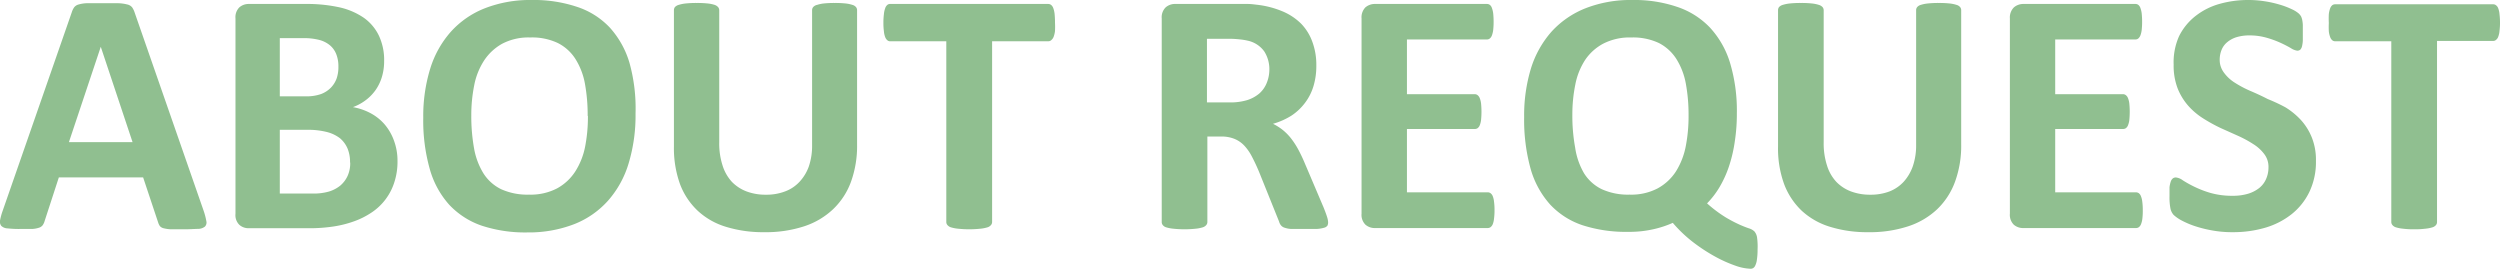
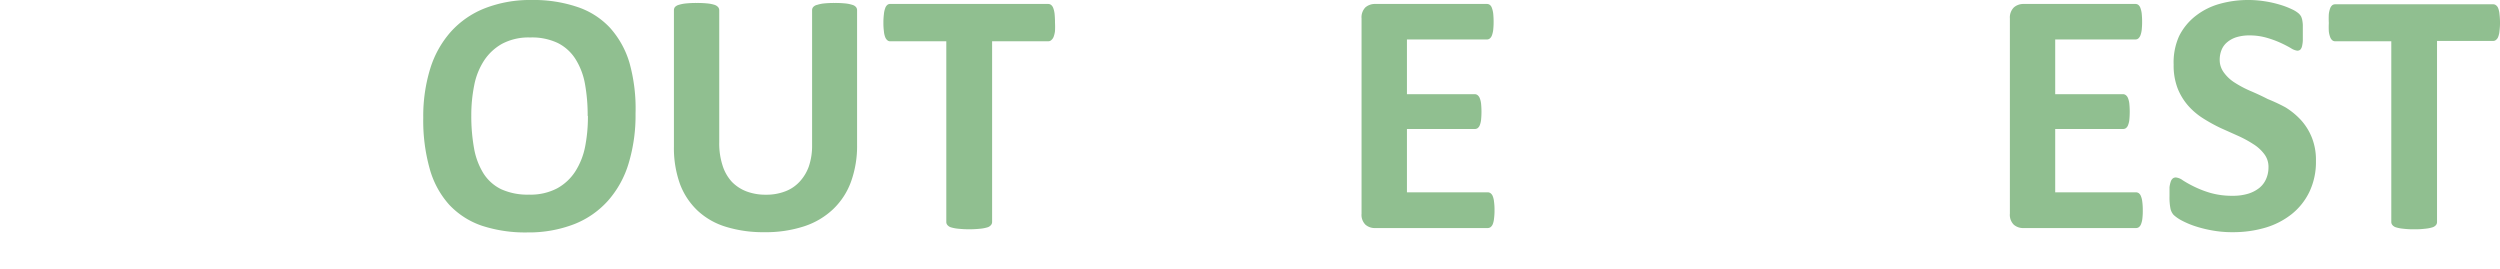
<svg xmlns="http://www.w3.org/2000/svg" viewBox="0 0 302.89 32.56">
  <defs>
    <style>.cls-1{fill:#90bf90;}</style>
  </defs>
  <g id="レイヤー_2" data-name="レイヤー 2">
    <g id="メニュー">
-       <path class="cls-1" d="M24.69,25.59a8.2,8.2,0,0,1,.31,1.2.71.71,0,0,1-.17.66,1.35,1.35,0,0,1-.82.28c-.39,0-.93.05-1.61.05s-1.27,0-1.67,0a4.27,4.27,0,0,1-.92-.13.85.85,0,0,1-.44-.26,1.64,1.64,0,0,1-.21-.44l-1.82-5.46H7.13L5.41,26.77a1.72,1.72,0,0,1-.22.49.89.89,0,0,1-.44.32,3.14,3.14,0,0,1-.86.16c-.37,0-.86,0-1.46,0a11.89,11.89,0,0,1-1.51-.07,1.15,1.15,0,0,1-.76-.3A.82.82,0,0,1,0,26.73a7.42,7.42,0,0,1,.32-1.18L8.71,1.45A2.09,2.09,0,0,1,9,.87,1,1,0,0,1,9.54.54a3.93,3.93,0,0,1,1-.15c.44,0,1,0,1.73,0s1.48,0,2,0a4.92,4.92,0,0,1,1.14.15A1.05,1.05,0,0,1,16,.88a2.31,2.31,0,0,1,.31.63ZM12.21,5.67h0L8.35,17.22h7.71Z" />
-       <path class="cls-1" d="M48.16,19.51a8,8,0,0,1-.4,2.62A6.87,6.87,0,0,1,45,25.76a9.59,9.59,0,0,1-2.15,1.07,13.17,13.17,0,0,1-2.51.62,19.27,19.27,0,0,1-3,.2H30.12A1.66,1.66,0,0,1,29,27.24a1.64,1.64,0,0,1-.47-1.33V2.23A1.68,1.68,0,0,1,29,.89,1.71,1.71,0,0,1,30.12.48H37A18.3,18.3,0,0,1,41.18.9,8.5,8.5,0,0,1,44.1,2.17a5.65,5.65,0,0,1,1.81,2.16,6.91,6.91,0,0,1,.63,3.06,6.58,6.58,0,0,1-.25,1.86,5.57,5.57,0,0,1-.73,1.58,5.47,5.47,0,0,1-1.19,1.26,6,6,0,0,1-1.61.89,7.16,7.16,0,0,1,2.13.73,6,6,0,0,1,1.7,1.35,6.32,6.32,0,0,1,1.15,2A7,7,0,0,1,48.16,19.51ZM41,8.06a4,4,0,0,0-.25-1.47A2.69,2.69,0,0,0,40,5.51a3.33,3.33,0,0,0-1.27-.66,7.44,7.44,0,0,0-2-.23H33.9v7.05H37a5.28,5.28,0,0,0,1.91-.28,3.33,3.33,0,0,0,1.19-.78,3.15,3.15,0,0,0,.7-1.15A4.33,4.33,0,0,0,41,8.06Zm1.41,11.63A4.31,4.31,0,0,0,42.11,18a3.36,3.36,0,0,0-.92-1.25A4.38,4.38,0,0,0,39.63,16a9.12,9.12,0,0,0-2.45-.27H33.9v7.72h4a6.71,6.71,0,0,0,1.94-.24,4.05,4.05,0,0,0,1.37-.71,3.41,3.41,0,0,0,.9-1.18A3.73,3.73,0,0,0,42.43,19.69Z" />
      <path class="cls-1" d="M77,13.75a20.1,20.1,0,0,1-.84,6.05,12,12,0,0,1-2.5,4.52,10.76,10.76,0,0,1-4.1,2.84,15.26,15.26,0,0,1-5.66,1,16.83,16.83,0,0,1-5.54-.82,9.71,9.71,0,0,1-3.93-2.53,10.83,10.83,0,0,1-2.36-4.33,21.55,21.55,0,0,1-.79-6.21,19.55,19.55,0,0,1,.84-5.94,12.09,12.09,0,0,1,2.5-4.48A10.88,10.88,0,0,1,58.75,1a15.08,15.08,0,0,1,5.68-1,16.52,16.52,0,0,1,5.45.82,9.52,9.52,0,0,1,4,2.52,11,11,0,0,1,2.39,4.29A20.63,20.63,0,0,1,77,13.75Zm-5.8.3a21.18,21.18,0,0,0-.33-3.9,8.43,8.43,0,0,0-1.15-3A5.42,5.42,0,0,0,67.6,5.22a7.28,7.28,0,0,0-3.36-.68,6.87,6.87,0,0,0-3.4.76,6.28,6.28,0,0,0-2.2,2.05,8.41,8.41,0,0,0-1.19,3A18.3,18.3,0,0,0,57.1,14a21.87,21.87,0,0,0,.34,4,8.56,8.56,0,0,0,1.13,3,5.28,5.28,0,0,0,2.14,1.92,7.7,7.7,0,0,0,3.39.66,6.9,6.9,0,0,0,3.4-.76,6.1,6.1,0,0,0,2.2-2.05,8.67,8.67,0,0,0,1.19-3A18.78,18.78,0,0,0,71.23,14.05Z" />
      <path class="cls-1" d="M103.84,17.53a12.7,12.7,0,0,1-.73,4.47,8.68,8.68,0,0,1-2.17,3.34,9.27,9.27,0,0,1-3.52,2.08,14.88,14.88,0,0,1-4.83.71,15.22,15.22,0,0,1-4.6-.64,8.73,8.73,0,0,1-3.44-1.94,8.55,8.55,0,0,1-2.16-3.24,12.84,12.84,0,0,1-.74-4.55V1.24a.64.64,0,0,1,.12-.38,1,1,0,0,1,.46-.27,4.36,4.36,0,0,1,.85-.17A12.12,12.12,0,0,1,84.42.36a12,12,0,0,1,1.32.06,4.24,4.24,0,0,1,.84.17A1,1,0,0,1,87,.86a.59.59,0,0,1,.14.38v16a8.67,8.67,0,0,0,.4,2.8,5.22,5.22,0,0,0,1.14,2,4.9,4.9,0,0,0,1.79,1.16,6.53,6.53,0,0,0,2.32.39,6.33,6.33,0,0,0,2.33-.4A4.55,4.55,0,0,0,96.89,22,5.35,5.35,0,0,0,98,20.15a7.78,7.78,0,0,0,.39-2.56V1.24a.58.58,0,0,1,.13-.38A.88.88,0,0,1,99,.59,4.2,4.2,0,0,1,99.8.42a12.3,12.3,0,0,1,1.33-.06,12,12,0,0,1,1.32.06,4.15,4.15,0,0,1,.82.17.88.88,0,0,1,.44.27.58.58,0,0,1,.13.38Z" />
      <path class="cls-1" d="M127.82,2.75a10,10,0,0,1,0,1,2.94,2.94,0,0,1-.16.69.92.92,0,0,1-.26.39A.53.53,0,0,1,127,5h-6.8V26.9a.57.57,0,0,1-.14.37.89.89,0,0,1-.45.28,4.3,4.3,0,0,1-.85.16,12.77,12.77,0,0,1-2.67,0,4.45,4.45,0,0,1-.85-.16.89.89,0,0,1-.45-.28.57.57,0,0,1-.14-.37V5h-6.8a.48.48,0,0,1-.35-.13.92.92,0,0,1-.26-.39,2.55,2.55,0,0,1-.15-.69,7.68,7.68,0,0,1-.06-1,8.05,8.05,0,0,1,.06-1.07,2.64,2.64,0,0,1,.15-.7A.88.88,0,0,1,107.5.6a.51.51,0,0,1,.35-.12H127a.57.57,0,0,1,.35.12.88.88,0,0,1,.26.38,3,3,0,0,1,.16.7A10.53,10.53,0,0,1,127.82,2.75Z" />
-       <path class="cls-1" d="M160.91,26.94a.93.93,0,0,1-.08.39.71.71,0,0,1-.4.26,4.06,4.06,0,0,1-.93.15c-.4,0-1,0-1.66,0s-1.05,0-1.4,0a3,3,0,0,1-.83-.16.91.91,0,0,1-.43-.3,1.23,1.23,0,0,1-.21-.43l-2.44-6.06c-.29-.69-.58-1.3-.86-1.83a5.78,5.78,0,0,0-.93-1.33,3.41,3.41,0,0,0-1.19-.81,4.16,4.16,0,0,0-1.55-.28h-1.72V26.9a.57.57,0,0,1-.14.37.89.89,0,0,1-.45.28,4.33,4.33,0,0,1-.84.16,12.86,12.86,0,0,1-2.68,0,4.3,4.3,0,0,1-.85-.16.82.82,0,0,1-.44-.28.56.56,0,0,1-.13-.37V2.23a1.68,1.68,0,0,1,.48-1.34,1.71,1.71,0,0,1,1.16-.41h7c.72,0,1.31,0,1.77,0s.88.07,1.26.11a11.28,11.28,0,0,1,3,.8,7.13,7.13,0,0,1,2.22,1.48A6.15,6.15,0,0,1,159,5.07a8,8,0,0,1,.48,2.87,8.36,8.36,0,0,1-.34,2.48,6.35,6.35,0,0,1-1,2A6.58,6.58,0,0,1,156.48,14a8.63,8.63,0,0,1-2.25,1,6.52,6.52,0,0,1,1.15.72,6.38,6.38,0,0,1,1,1,9.55,9.55,0,0,1,.9,1.37,18.85,18.85,0,0,1,.82,1.73l2.28,5.36c.21.53.35.92.42,1.16A2.36,2.36,0,0,1,160.91,26.94ZM153.79,8.5a4,4,0,0,0-.61-2.26,3.32,3.32,0,0,0-2-1.31,7.37,7.37,0,0,0-1-.16,11.37,11.37,0,0,0-1.48-.07h-2.47v7.71h2.81a7.08,7.08,0,0,0,2.06-.28,4.32,4.32,0,0,0,1.47-.8,3.36,3.36,0,0,0,.88-1.23A4.3,4.3,0,0,0,153.79,8.5Z" />
      <path class="cls-1" d="M181.07,25.49a7.26,7.26,0,0,1-.06,1,2.48,2.48,0,0,1-.15.66.83.83,0,0,1-.27.37.6.6,0,0,1-.34.11H166.6a1.71,1.71,0,0,1-1.17-.41,1.68,1.68,0,0,1-.47-1.33V2.23a1.72,1.72,0,0,1,.47-1.34A1.76,1.76,0,0,1,166.6.48h13.56a.58.58,0,0,1,.34.11.77.77,0,0,1,.25.37,2.87,2.87,0,0,1,.16.67,9.62,9.62,0,0,1,.05,1,9,9,0,0,1-.05,1,2.87,2.87,0,0,1-.16.67.85.85,0,0,1-.25.36.52.52,0,0,1-.34.12h-9.7v6.63h8.21a.57.57,0,0,1,.35.12.86.86,0,0,1,.26.36,2.56,2.56,0,0,1,.16.65,10,10,0,0,1,0,2,2.58,2.58,0,0,1-.16.64.82.82,0,0,1-.26.35.62.62,0,0,1-.35.1h-8.21v7.67h9.79a.6.6,0,0,1,.34.11.83.83,0,0,1,.27.37,2.48,2.48,0,0,1,.15.66A7.16,7.16,0,0,1,181.07,25.49Z" />
-       <path class="cls-1" d="M212.94,30.23a7.81,7.81,0,0,1-.08,1.22,2.16,2.16,0,0,1-.2.72.68.68,0,0,1-.27.32.67.67,0,0,1-.31.07,6.07,6.07,0,0,1-1.82-.37,15.91,15.91,0,0,1-2.42-1.08,21,21,0,0,1-2.66-1.73A16.25,16.25,0,0,1,202.67,27a12.34,12.34,0,0,1-2.34.77,13.16,13.16,0,0,1-3.05.32,17.13,17.13,0,0,1-5.54-.8,9.47,9.47,0,0,1-3.93-2.51,10.94,10.94,0,0,1-2.37-4.34,22.18,22.18,0,0,1-.78-6.27,19.53,19.53,0,0,1,.84-5.93A12.17,12.17,0,0,1,188,3.81,11.09,11.09,0,0,1,192.1,1a15,15,0,0,1,5.68-1,16.14,16.14,0,0,1,5.38.82,9.74,9.74,0,0,1,4,2.51,11,11,0,0,1,2.44,4.27,20.15,20.15,0,0,1,.83,6.11,21.86,21.86,0,0,1-.25,3.43,17,17,0,0,1-.7,3,13,13,0,0,1-1.13,2.5,10.36,10.36,0,0,1-1.53,2,15.64,15.64,0,0,0,2.3,1.72,16.79,16.79,0,0,0,1.69.88c.46.2.82.34,1.1.43a1.7,1.7,0,0,1,.64.36,1.46,1.46,0,0,1,.33.75A8,8,0,0,1,212.94,30.23ZM204.58,14a20.81,20.81,0,0,0-.33-3.86,8.45,8.45,0,0,0-1.15-3A5.48,5.48,0,0,0,201,5.22a7.34,7.34,0,0,0-3.36-.68,7,7,0,0,0-3.4.75,6.1,6.1,0,0,0-2.21,2,8.4,8.4,0,0,0-1.18,3,18.17,18.17,0,0,0-.35,3.6,21.35,21.35,0,0,0,.34,4A8.61,8.61,0,0,0,191.92,21a5.22,5.22,0,0,0,2.14,1.92,7.65,7.65,0,0,0,3.38.66,6.87,6.87,0,0,0,3.4-.76,6.13,6.13,0,0,0,2.21-2.05,8.92,8.92,0,0,0,1.19-3.05A19.12,19.12,0,0,0,204.58,14Z" />
-       <path class="cls-1" d="M237.61,17.53a12.7,12.7,0,0,1-.74,4.47,8.77,8.77,0,0,1-2.16,3.34,9.32,9.32,0,0,1-3.53,2.08,14.86,14.86,0,0,1-4.82.71,15.18,15.18,0,0,1-4.6-.64,8.84,8.84,0,0,1-3.45-1.94,8.64,8.64,0,0,1-2.15-3.24,12.62,12.62,0,0,1-.74-4.55V1.24a.64.64,0,0,1,.12-.38A1,1,0,0,1,216,.59a4.52,4.52,0,0,1,.85-.17,12.32,12.32,0,0,1,1.35-.06,12,12,0,0,1,1.32.06,4.24,4.24,0,0,1,.84.17,1,1,0,0,1,.45.27.59.59,0,0,1,.14.38v16a8.67,8.67,0,0,0,.4,2.8,5.09,5.09,0,0,0,1.14,2,4.82,4.82,0,0,0,1.79,1.16,6.53,6.53,0,0,0,2.32.39,6.36,6.36,0,0,0,2.33-.4A4.63,4.63,0,0,0,230.66,22a5.51,5.51,0,0,0,1.1-1.89,7.78,7.78,0,0,0,.39-2.56V1.24a.58.58,0,0,1,.13-.38.88.88,0,0,1,.44-.27,4.2,4.2,0,0,1,.85-.17A12.18,12.18,0,0,1,234.9.36a11.66,11.66,0,0,1,1.31.06,4.12,4.12,0,0,1,.83.17.88.88,0,0,1,.44.27.58.58,0,0,1,.13.38Z" />
      <path class="cls-1" d="M259.61,25.49a7.45,7.45,0,0,1-.05,1,2.45,2.45,0,0,1-.16.66.82.82,0,0,1-.26.37.61.61,0,0,1-.35.11H245.15a1.71,1.71,0,0,1-1.17-.41,1.68,1.68,0,0,1-.47-1.33V2.23A1.72,1.72,0,0,1,244,.89a1.76,1.76,0,0,1,1.17-.41h13.56a.58.58,0,0,1,.34.11.85.85,0,0,1,.25.37,2.87,2.87,0,0,1,.16.67,9.62,9.62,0,0,1,.05,1,9,9,0,0,1-.05,1,2.87,2.87,0,0,1-.16.67,1,1,0,0,1-.25.36.52.52,0,0,1-.34.12H249v6.63h8.21a.57.57,0,0,1,.35.12.86.86,0,0,1,.26.36,2.56,2.56,0,0,1,.16.65,10,10,0,0,1,0,2,2.58,2.58,0,0,1-.16.64.82.82,0,0,1-.26.35.62.62,0,0,1-.35.1H249v7.67h9.78a.61.61,0,0,1,.35.11.82.82,0,0,1,.26.37,2.45,2.45,0,0,1,.16.66A7.36,7.36,0,0,1,259.61,25.49Z" />
      <path class="cls-1" d="M280.59,19.51a8.38,8.38,0,0,1-.8,3.75,7.74,7.74,0,0,1-2.16,2.7,9.44,9.44,0,0,1-3.19,1.63,13.74,13.74,0,0,1-3.91.54,13.34,13.34,0,0,1-2.61-.23,14.89,14.89,0,0,1-2.13-.55,10.62,10.62,0,0,1-1.55-.68,4.63,4.63,0,0,1-.89-.63,1.68,1.68,0,0,1-.39-.79,7.06,7.06,0,0,1-.11-1.48c0-.44,0-.8,0-1.09A3.47,3.47,0,0,1,263,22a.83.83,0,0,1,.26-.39.61.61,0,0,1,.36-.11,1.69,1.69,0,0,1,.83.34,13.21,13.21,0,0,0,1.38.77,12.51,12.51,0,0,0,2,.77,9.58,9.58,0,0,0,2.7.34,6.3,6.3,0,0,0,1.81-.24,4.08,4.08,0,0,0,1.35-.68,2.84,2.84,0,0,0,.85-1.09,3.45,3.45,0,0,0,.3-1.45,2.52,2.52,0,0,0-.51-1.59A4.83,4.83,0,0,0,273,17.46a13.69,13.69,0,0,0-1.84-1l-2.12-.95A19.77,19.77,0,0,1,267,14.39a8.42,8.42,0,0,1-1.84-1.53,7.24,7.24,0,0,1-1.31-2.11,7.72,7.72,0,0,1-.5-2.92A7.76,7.76,0,0,1,264,4.4a7.1,7.1,0,0,1,2-2.46A8.37,8.37,0,0,1,268.88.48,12.77,12.77,0,0,1,272.42,0a12.55,12.55,0,0,1,1.93.15,13.05,13.05,0,0,1,1.81.4,9.49,9.49,0,0,1,1.49.56,3.53,3.53,0,0,1,.86.53,1.68,1.68,0,0,1,.28.35,2,2,0,0,1,.13.39A4.3,4.3,0,0,1,279,3c0,.25,0,.55,0,.92s0,.74,0,1a3.77,3.77,0,0,1-.1.7.89.89,0,0,1-.21.4.55.55,0,0,1-.37.12,1.87,1.87,0,0,1-.74-.29,13.48,13.48,0,0,0-1.23-.64,11.9,11.9,0,0,0-1.71-.63,7.44,7.44,0,0,0-2.12-.29,5.26,5.26,0,0,0-1.57.22,3.25,3.25,0,0,0-1.12.61,2.35,2.35,0,0,0-.68.94,3.18,3.18,0,0,0-.22,1.15,2.56,2.56,0,0,0,.5,1.57A4.73,4.73,0,0,0,270.73,10a13.18,13.18,0,0,0,1.88,1c.7.3,1.41.62,2.14,1A21.06,21.06,0,0,1,276.89,13a8.93,8.93,0,0,1,1.87,1.53,7.06,7.06,0,0,1,1.32,2.1A7.29,7.29,0,0,1,280.59,19.51Z" />
      <path class="cls-1" d="M302.89,2.75a7.68,7.68,0,0,1-.06,1,2.55,2.55,0,0,1-.15.69.84.84,0,0,1-.27.39.5.5,0,0,1-.34.13h-6.81V26.9a.56.56,0,0,1-.13.37.89.89,0,0,1-.45.28,4.45,4.45,0,0,1-.85.16,10.13,10.13,0,0,1-1.34.07,10,10,0,0,1-1.33-.07,4.3,4.3,0,0,1-.85-.16.89.89,0,0,1-.45-.28.57.57,0,0,1-.14-.37V5h-6.8a.52.52,0,0,1-.36-.13.91.91,0,0,1-.25-.39,2.94,2.94,0,0,1-.16-.69,10,10,0,0,1,0-1,10.53,10.53,0,0,1,0-1.07,3,3,0,0,1,.16-.7.87.87,0,0,1,.25-.38.56.56,0,0,1,.36-.12h19.15a.54.54,0,0,1,.34.12.81.81,0,0,1,.27.38,2.64,2.64,0,0,1,.15.7A8.05,8.05,0,0,1,302.89,2.75Z" />
    </g>
  </g>
</svg>